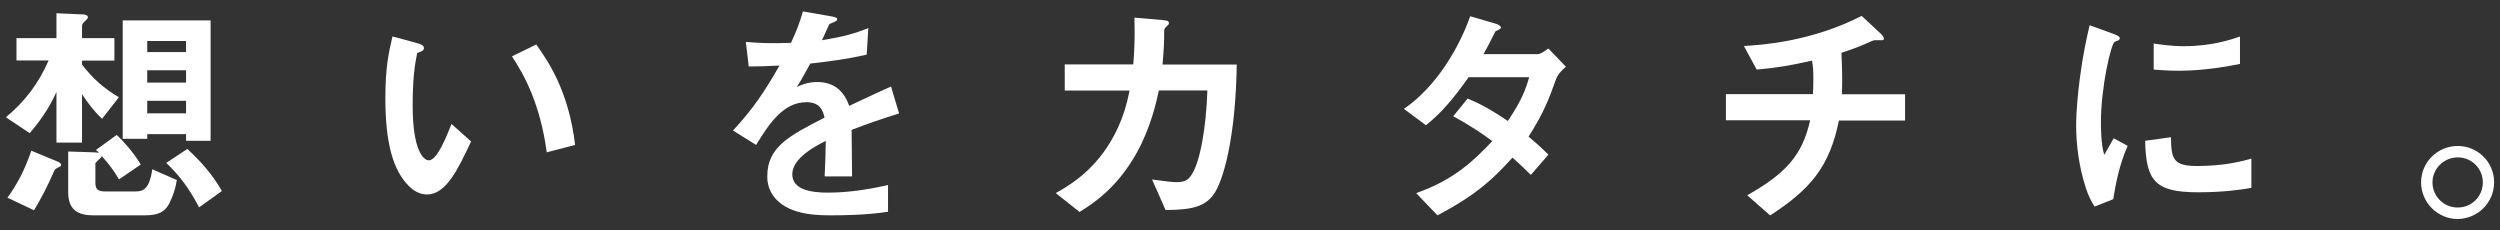
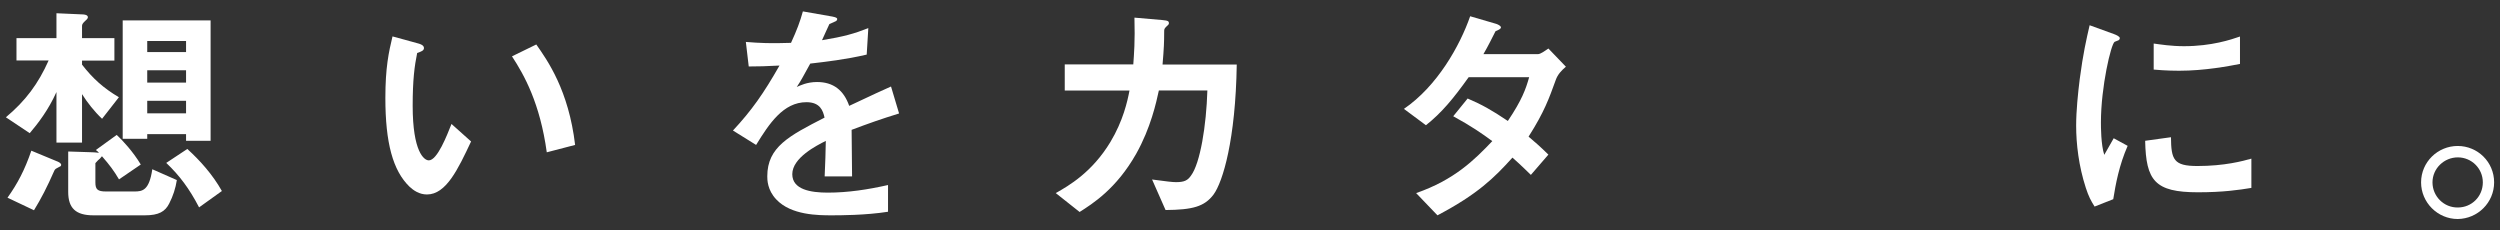
<svg xmlns="http://www.w3.org/2000/svg" version="1.0" id="レイヤー_1" x="0px" y="0px" width="217px" height="20px" viewBox="0 0 217 20" enable-background="new 0 0 217 20" xml:space="preserve">
  <rect x="0" y="0" width="217" height="20" fill="#333333" stroke="none" />
  <g>
    <path fill="#FFFFFF" d="M8.86,10.31C8.2,9.69,7.57,8.89,7.12,8.17v4.21H4.9V7.99c-0.7,1.56-1.62,2.75-2.32,3.57l-2.07-1.38   c1.7-1.42,2.81-2.91,3.71-4.93H1.43V3.31H4.9V1.15l2.26,0.1c0.16,0,0.47,0.04,0.47,0.25c0,0.12-0.16,0.25-0.25,0.33   C7.22,1.98,7.12,2.1,7.12,2.24v1.07h2.81v1.95H7.12v0.35c0.94,1.21,1.85,2.03,3.2,2.83L8.86,10.31z M5.17,14.47   c-0.33,0.17-0.37,0.19-0.45,0.33c-0.64,1.46-1.15,2.44-1.77,3.45l-2.3-1.09c0.88-1.23,1.5-2.42,2.07-4.08L4.94,14   c0.06,0.02,0.37,0.14,0.37,0.31C5.31,14.41,5.23,14.45,5.17,14.47z M14.69,17.66c-0.35,0.7-0.9,1.03-2.11,1.03H8.1   c-1.52,0-2.18-0.62-2.18-2.03v-3.51l1.89,0.06c0.14,0,0.58,0.02,0.78,0.06c-0.06-0.08-0.12-0.14-0.27-0.25l1.81-1.31   c0.51,0.47,1.44,1.48,2.09,2.57l-1.89,1.29c-0.45-0.76-0.8-1.23-1.48-2.01c-0.04,0.04-0.06,0.08-0.18,0.21   c-0.1,0.08-0.21,0.18-0.39,0.39v1.68c0,0.6,0.19,0.78,0.92,0.78h2.46c0.7,0,1.29-0.08,1.56-1.93l2.13,0.94   C15.24,16.34,15.02,17.02,14.69,17.66z M16.15,12.22v-0.58h-3.37v0.41h-2.13V1.77h7.63v10.45H16.15z M16.15,3.56h-3.37v0.96h3.37   V3.56z M16.15,6.1h-3.37v1.07h3.37V6.1z M16.15,8.75h-3.37v1.09h3.37V8.75z M17.28,18c-0.84-1.62-1.7-2.77-2.85-3.86l1.83-1.21   c1.09,0.99,2.2,2.22,3,3.65L17.28,18z" />
    <path fill="#FFFFFF" d="M37.06,16.88c-0.66,0-1.17-0.35-1.52-0.68c-1.44-1.4-2.09-3.8-2.09-7.7c0-2.63,0.29-3.96,0.62-5.34   l2.26,0.62c0.14,0.04,0.47,0.14,0.47,0.39c0,0.23-0.25,0.31-0.59,0.43c-0.23,1.13-0.39,2.32-0.39,4.58c0,4,0.99,4.74,1.4,4.74   c0.74,0,1.58-2.18,1.97-3.16l1.7,1.52C39.75,14.7,38.72,16.88,37.06,16.88z M47.46,13.22c-0.59-4.27-1.95-6.69-3.02-8.33l2.11-1.03   c0.98,1.4,2.81,3.98,3.37,8.72L47.46,13.22z" />
    <path fill="#FFFFFF" d="M73.92,11.27c0,0.8,0.04,3.35,0.04,4.04h-2.38c0.06-1.17,0.08-2.18,0.1-3.08   c-0.78,0.39-2.91,1.46-2.91,2.89c0,1.33,1.58,1.6,3.08,1.6c1.76,0,3.51-0.27,5.23-0.66v2.32c-1.95,0.31-4.23,0.31-4.88,0.31   c-1.15,0-3.53,0-4.82-1.38c-0.78-0.82-0.78-1.72-0.78-2.01c0-2.54,1.89-3.51,4.97-5.09C71.44,9.61,71.19,8.87,70,8.87   c-2.01,0-3.24,1.87-4.37,3.71l-2.01-1.25c1.62-1.74,2.65-3.2,4.04-5.64c-1.17,0.06-1.81,0.08-2.67,0.08l-0.25-2.13   c1.23,0.1,2.13,0.14,3.92,0.08c0.51-1.11,0.78-1.83,1.03-2.73l2.57,0.45c0.06,0.02,0.41,0.06,0.41,0.21c0,0.12-0.08,0.18-0.21,0.23   c-0.04,0.02-0.45,0.21-0.47,0.21c-0.02,0.02-0.53,1.17-0.64,1.4c1.89-0.31,2.81-0.57,4.02-1.05l-0.14,2.3   c-1.85,0.43-3.53,0.62-4.9,0.78c-0.66,1.21-0.82,1.5-1.17,2.03c0.27-0.12,0.88-0.43,1.76-0.43c1.42,0,2.32,0.72,2.79,2.07   c2.4-1.13,2.67-1.25,3.63-1.68l0.7,2.34C76.42,10.35,75.44,10.7,73.92,11.27z" />
    <path fill="#FFFFFF" d="M105.34,16.88c-0.8,1.07-1.85,1.33-4.17,1.35L100,15.58c1.33,0.18,1.77,0.23,2.09,0.23   c0.72,0,1.01-0.16,1.29-0.57c0.8-1.07,1.33-4.35,1.42-7.39h-4.21c-0.23,1.05-0.7,3.24-1.97,5.5c-1.72,3.04-3.78,4.33-4.91,5.05   l-2.07-1.64c1.13-0.64,3.14-1.79,4.74-4.43c1.11-1.85,1.48-3.53,1.66-4.47h-5.62V5.59h5.95c0.06-0.86,0.16-1.99,0.1-4.06l2.42,0.21   c0.55,0.04,0.57,0.14,0.57,0.27c0,0.1-0.02,0.12-0.23,0.31c-0.18,0.18-0.18,0.21-0.18,0.49c0,0.86-0.02,1.35-0.14,2.79h6.44   C107.25,12.13,106.14,15.79,105.34,16.88z" />
    <path fill="#FFFFFF" d="M135.04,6.94c-0.58,1.6-0.99,2.77-2.36,4.92c0.51,0.43,1.01,0.86,1.72,1.56l-1.52,1.76   c-0.35-0.33-0.74-0.74-1.6-1.5c-1.58,1.76-3.06,3.2-6.51,5.01l-1.85-1.93c3.32-1.15,5.07-2.89,6.61-4.51   c-0.86-0.64-1.83-1.31-3.39-2.16l1.25-1.54c1.23,0.53,2.07,0.99,3.49,1.95c1.23-1.83,1.56-2.77,1.85-3.8h-5.25   c-1.35,1.89-2.36,3.1-3.71,4.17l-1.91-1.42c2.89-1.97,4.86-5.48,5.75-8.04l2.26,0.66c0.12,0.04,0.41,0.16,0.41,0.31   c0,0.12-0.18,0.21-0.47,0.33c-0.25,0.49-0.64,1.29-1.05,1.99h4.72c0.25,0,0.62-0.29,0.92-0.49l1.52,1.58   C135.55,6.1,135.2,6.47,135.04,6.94z" />
-     <path fill="#FFFFFF" d="M159.62,10.45c-0.82,4.06-2.5,5.99-5.97,8.25l-1.99-1.75c3.33-1.89,4.78-3.45,5.46-6.51h-7.31V8.17h7.55   c0.02-0.21,0.04-0.6,0.04-1.27c0-0.72-0.02-1.17-0.12-1.64c-1.89,0.43-3,0.62-4.8,0.78l-1.11-2.05c1.52-0.08,5.85-0.37,10.22-2.61   l1.68,1.56c0.06,0.06,0.25,0.27,0.25,0.41c0,0.08-0.04,0.12-0.1,0.14h-0.66c-0.12,0-0.14,0.02-0.31,0.08   c-0.68,0.31-1.19,0.55-2.61,1.01c0.02,0.74,0.08,1.89,0.06,2.61c0,0.53-0.02,0.64-0.02,0.99h5.48v2.28H159.62z" />
    <path fill="#FFFFFF" d="M183.43,17.29l-1.62,0.64c-0.33-0.53-0.51-0.86-0.76-1.62c-0.62-1.91-0.84-3.82-0.84-5.4   c0-1.31,0.16-2.83,0.31-4.04c0.29-2.22,0.58-3.47,0.86-4.68l2.09,0.76C183.61,3,184,3.15,184,3.31c0,0.04-0.02,0.12-0.1,0.18   c-0.04,0.02-0.31,0.12-0.35,0.14c-0.31,0.18-1.19,3.9-1.19,7c0,0.35,0,1.93,0.29,2.81c0.25-0.43,0.37-0.64,0.82-1.44l1.21,0.66   C183.94,14.35,183.64,15.97,183.43,17.29z M190.78,16.69c-3.74,0-4.51-1.01-4.58-4.47l2.24-0.31c0.02,1.95,0.23,2.5,2.3,2.5   c2.34,0,3.94-0.43,4.68-0.64v2.54C194.33,16.49,192.95,16.69,190.78,16.69z M189.14,6.14c-0.16,0-1.11,0-2.2-0.1V3.78   c0.59,0.08,1.52,0.23,2.63,0.23c2.4,0,4.08-0.57,4.86-0.84v2.38C193.49,5.73,191.41,6.14,189.14,6.14z" />
    <path fill="#FFFFFF" d="M216.49,15.83c0,1.75-1.42,3.16-3.16,3.18c-1.75,0-3.18-1.44-3.18-3.18c0-1.76,1.44-3.16,3.18-3.16   C215.06,12.67,216.49,14.06,216.49,15.83z M211.14,15.83c0,1.21,0.99,2.2,2.2,2.18c1.21,0,2.17-0.96,2.17-2.18   c0-1.21-0.98-2.17-2.17-2.17S211.14,14.62,211.14,15.83z" />
  </g>
  <g>
</g>
  <g>
</g>
  <g>
</g>
  <g>
</g>
  <g>
</g>
  <g>
</g>
  <g>
</g>
  <g>
</g>
  <g>
</g>
  <g>
</g>
  <g>
</g>
  <g>
</g>
  <g>
</g>
  <g>
</g>
  <g>
</g>
</svg>